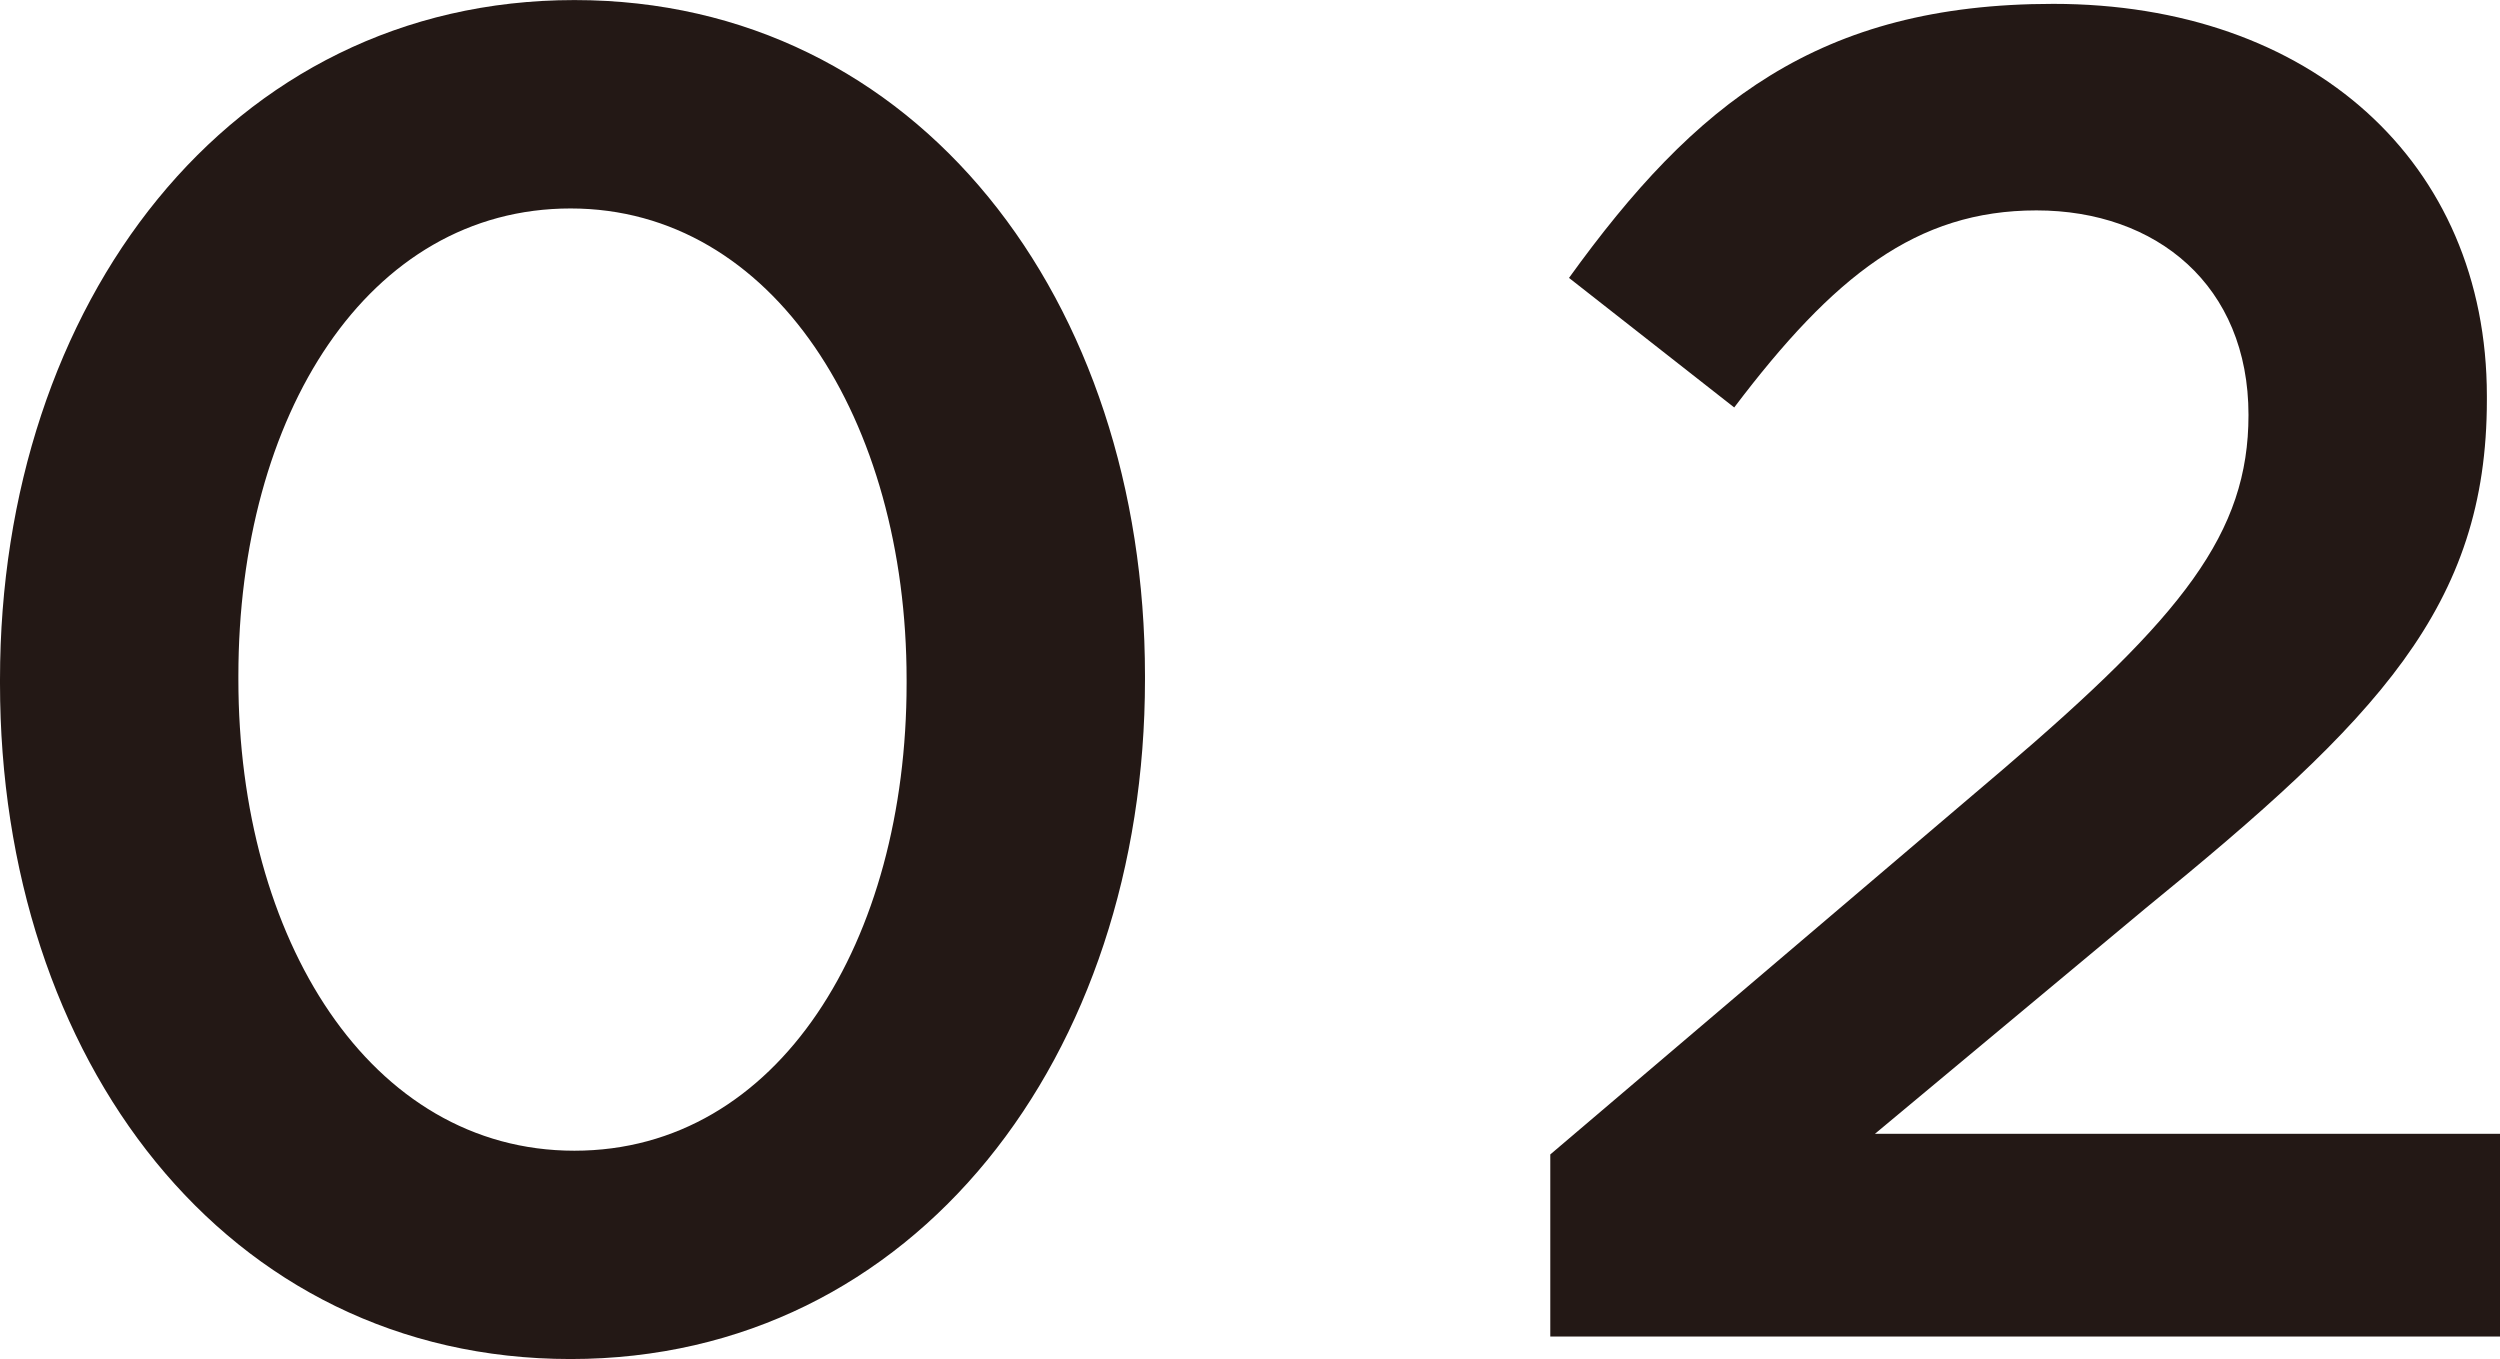
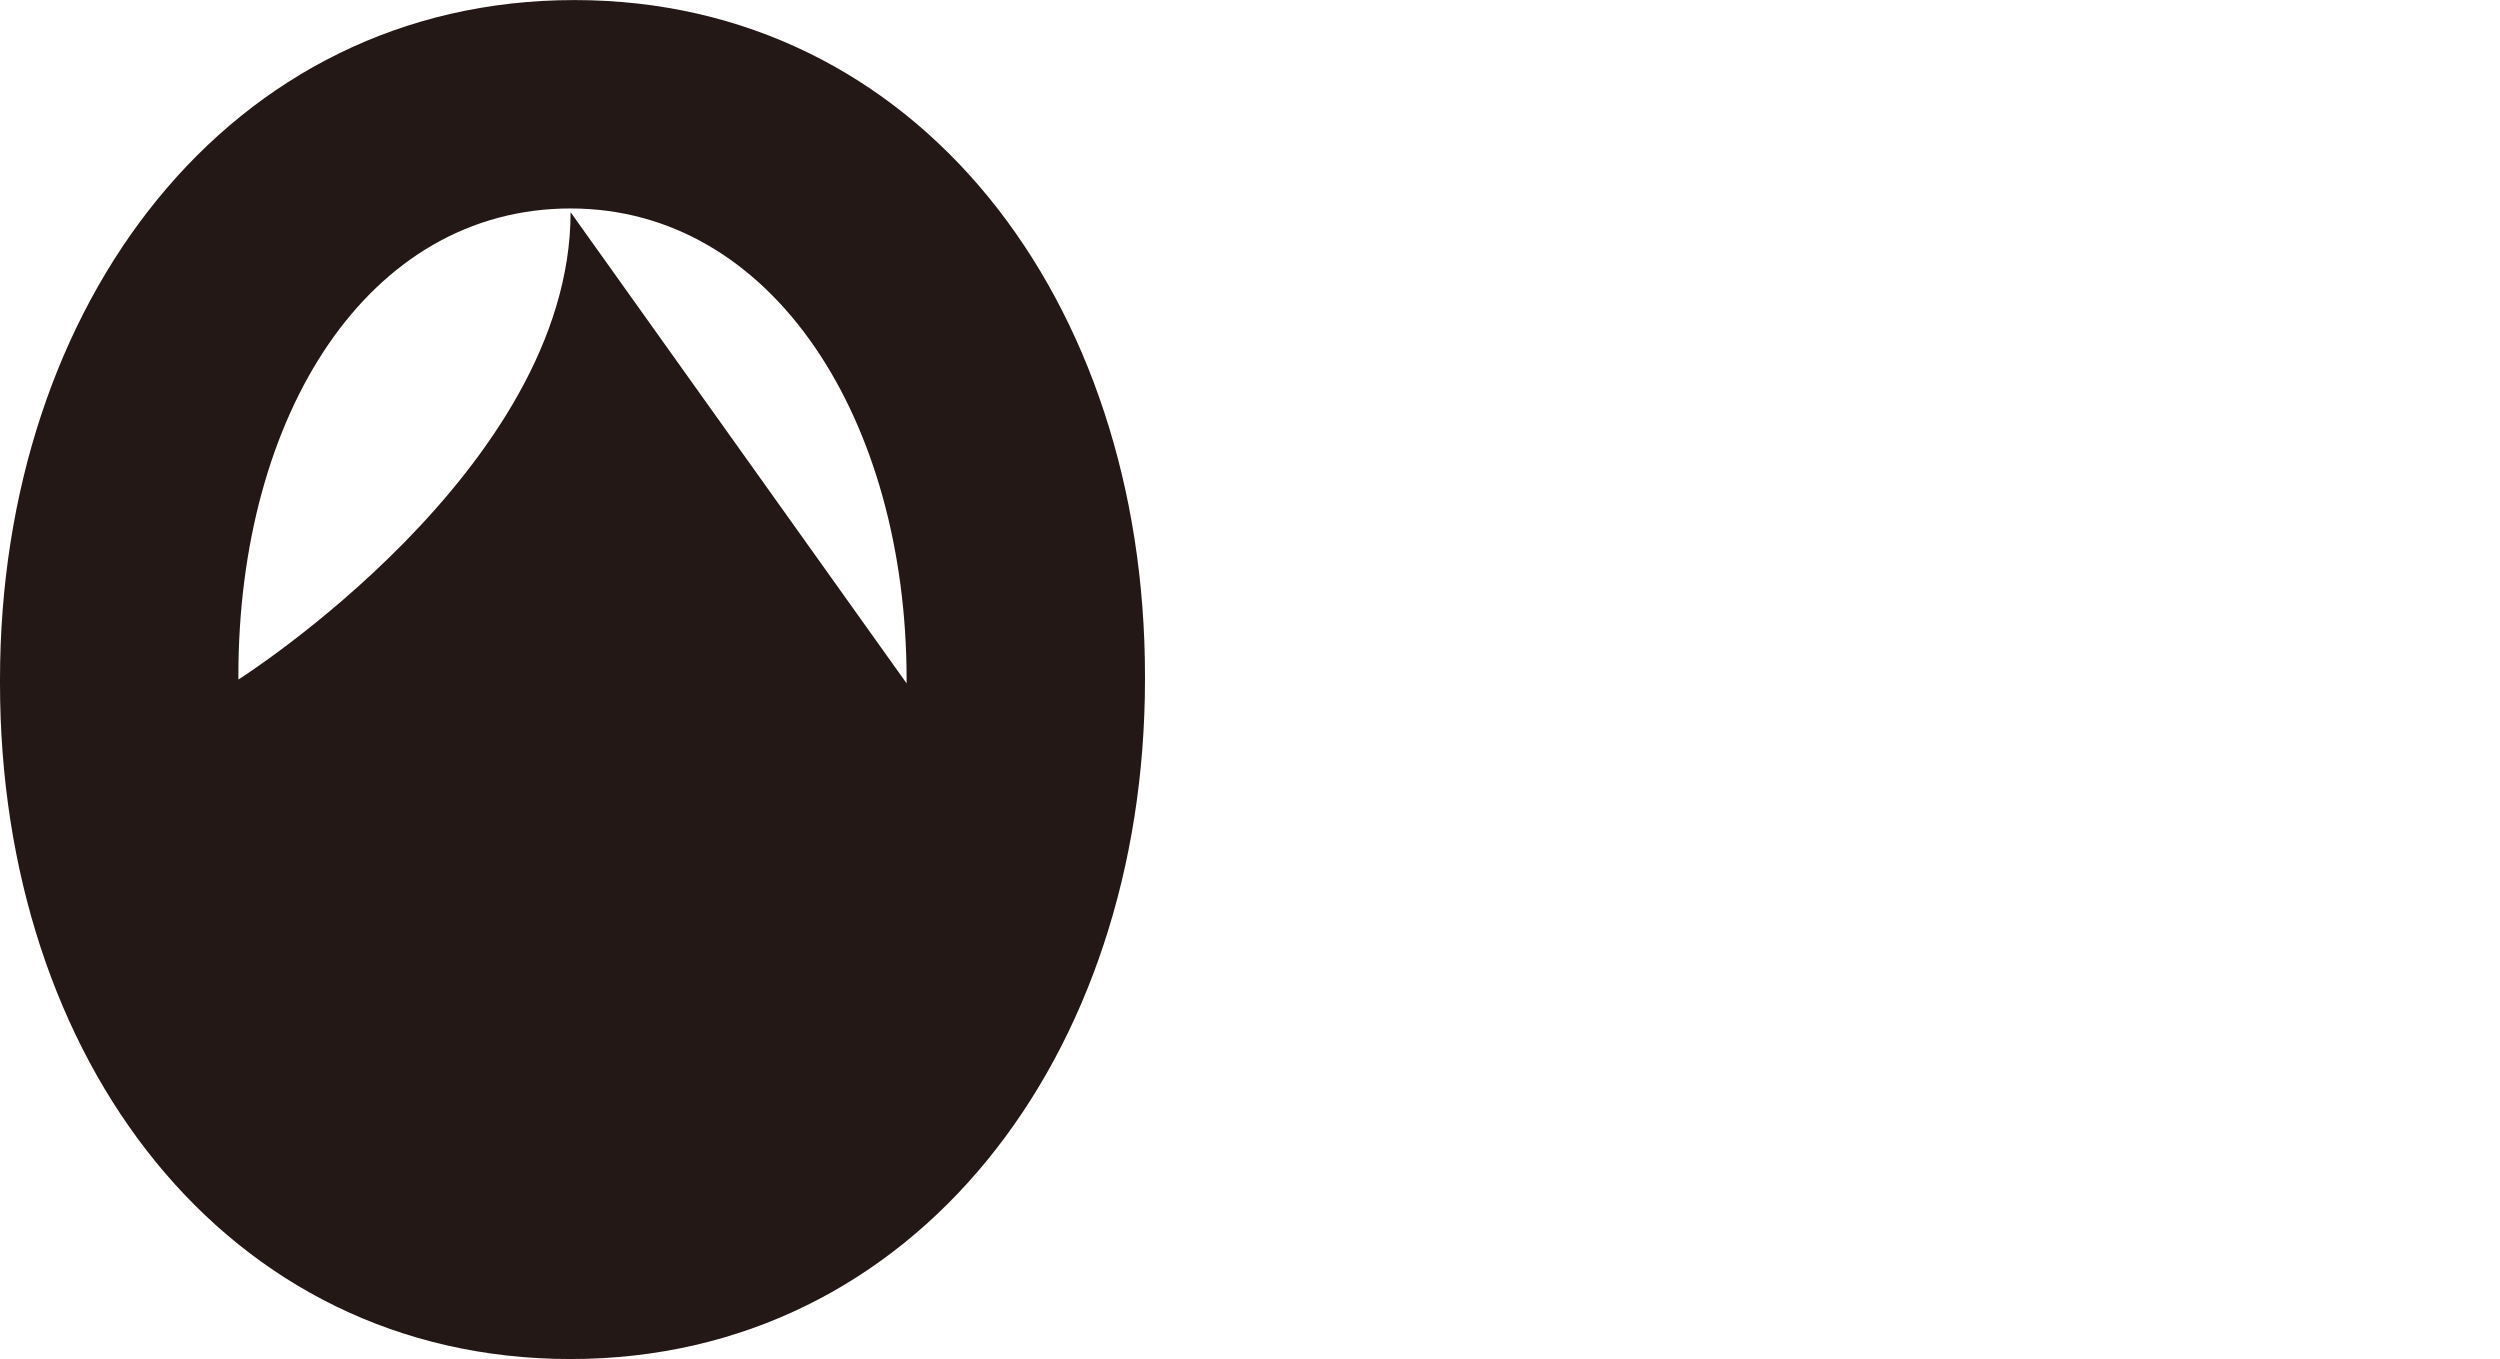
<svg xmlns="http://www.w3.org/2000/svg" id="_レイヤー_2" width="11.824mm" height="6.428mm" viewBox="0 0 33.518 18.22">
  <defs>
    <style>.cls-1{fill:#231815;}</style>
  </defs>
  <g id="_レイヤー_1-2">
    <g>
-       <path class="cls-1" d="M0,9.161v-.051C0,4.077,3.071,0,7.701,0c4.605,0,7.65,4.027,7.65,9.06v.05c0,5.033-3.07,9.11-7.701,9.11S0,14.193,0,9.161m12.155,0v-.051c0-3.473-1.786-6.316-4.505-6.316S3.196,5.562,3.196,9.06v.05c0,3.473,1.762,6.317,4.505,6.317s4.454-2.819,4.454-6.266" />
-       <path class="cls-1" d="M20.785,15.477l6.065-5.159c2.415-2.063,3.296-3.17,3.296-4.755,0-1.737-1.233-2.743-2.843-2.743s-2.719,.88-4.052,2.642l-2.215-1.737C22.723,1.385,24.384,.051,27.529,.051c3.448,0,5.813,2.114,5.813,5.259v.051c0,2.768-1.46,4.278-4.58,6.819l-3.624,3.02h8.38v2.718h-12.733v-2.441Z" />
+       <path class="cls-1" d="M0,9.161v-.051C0,4.077,3.071,0,7.701,0c4.605,0,7.65,4.027,7.65,9.06v.05c0,5.033-3.07,9.11-7.701,9.11S0,14.193,0,9.161m12.155,0v-.051c0-3.473-1.786-6.316-4.505-6.316S3.196,5.562,3.196,9.06v.05s4.454-2.819,4.454-6.266" />
    </g>
  </g>
</svg>